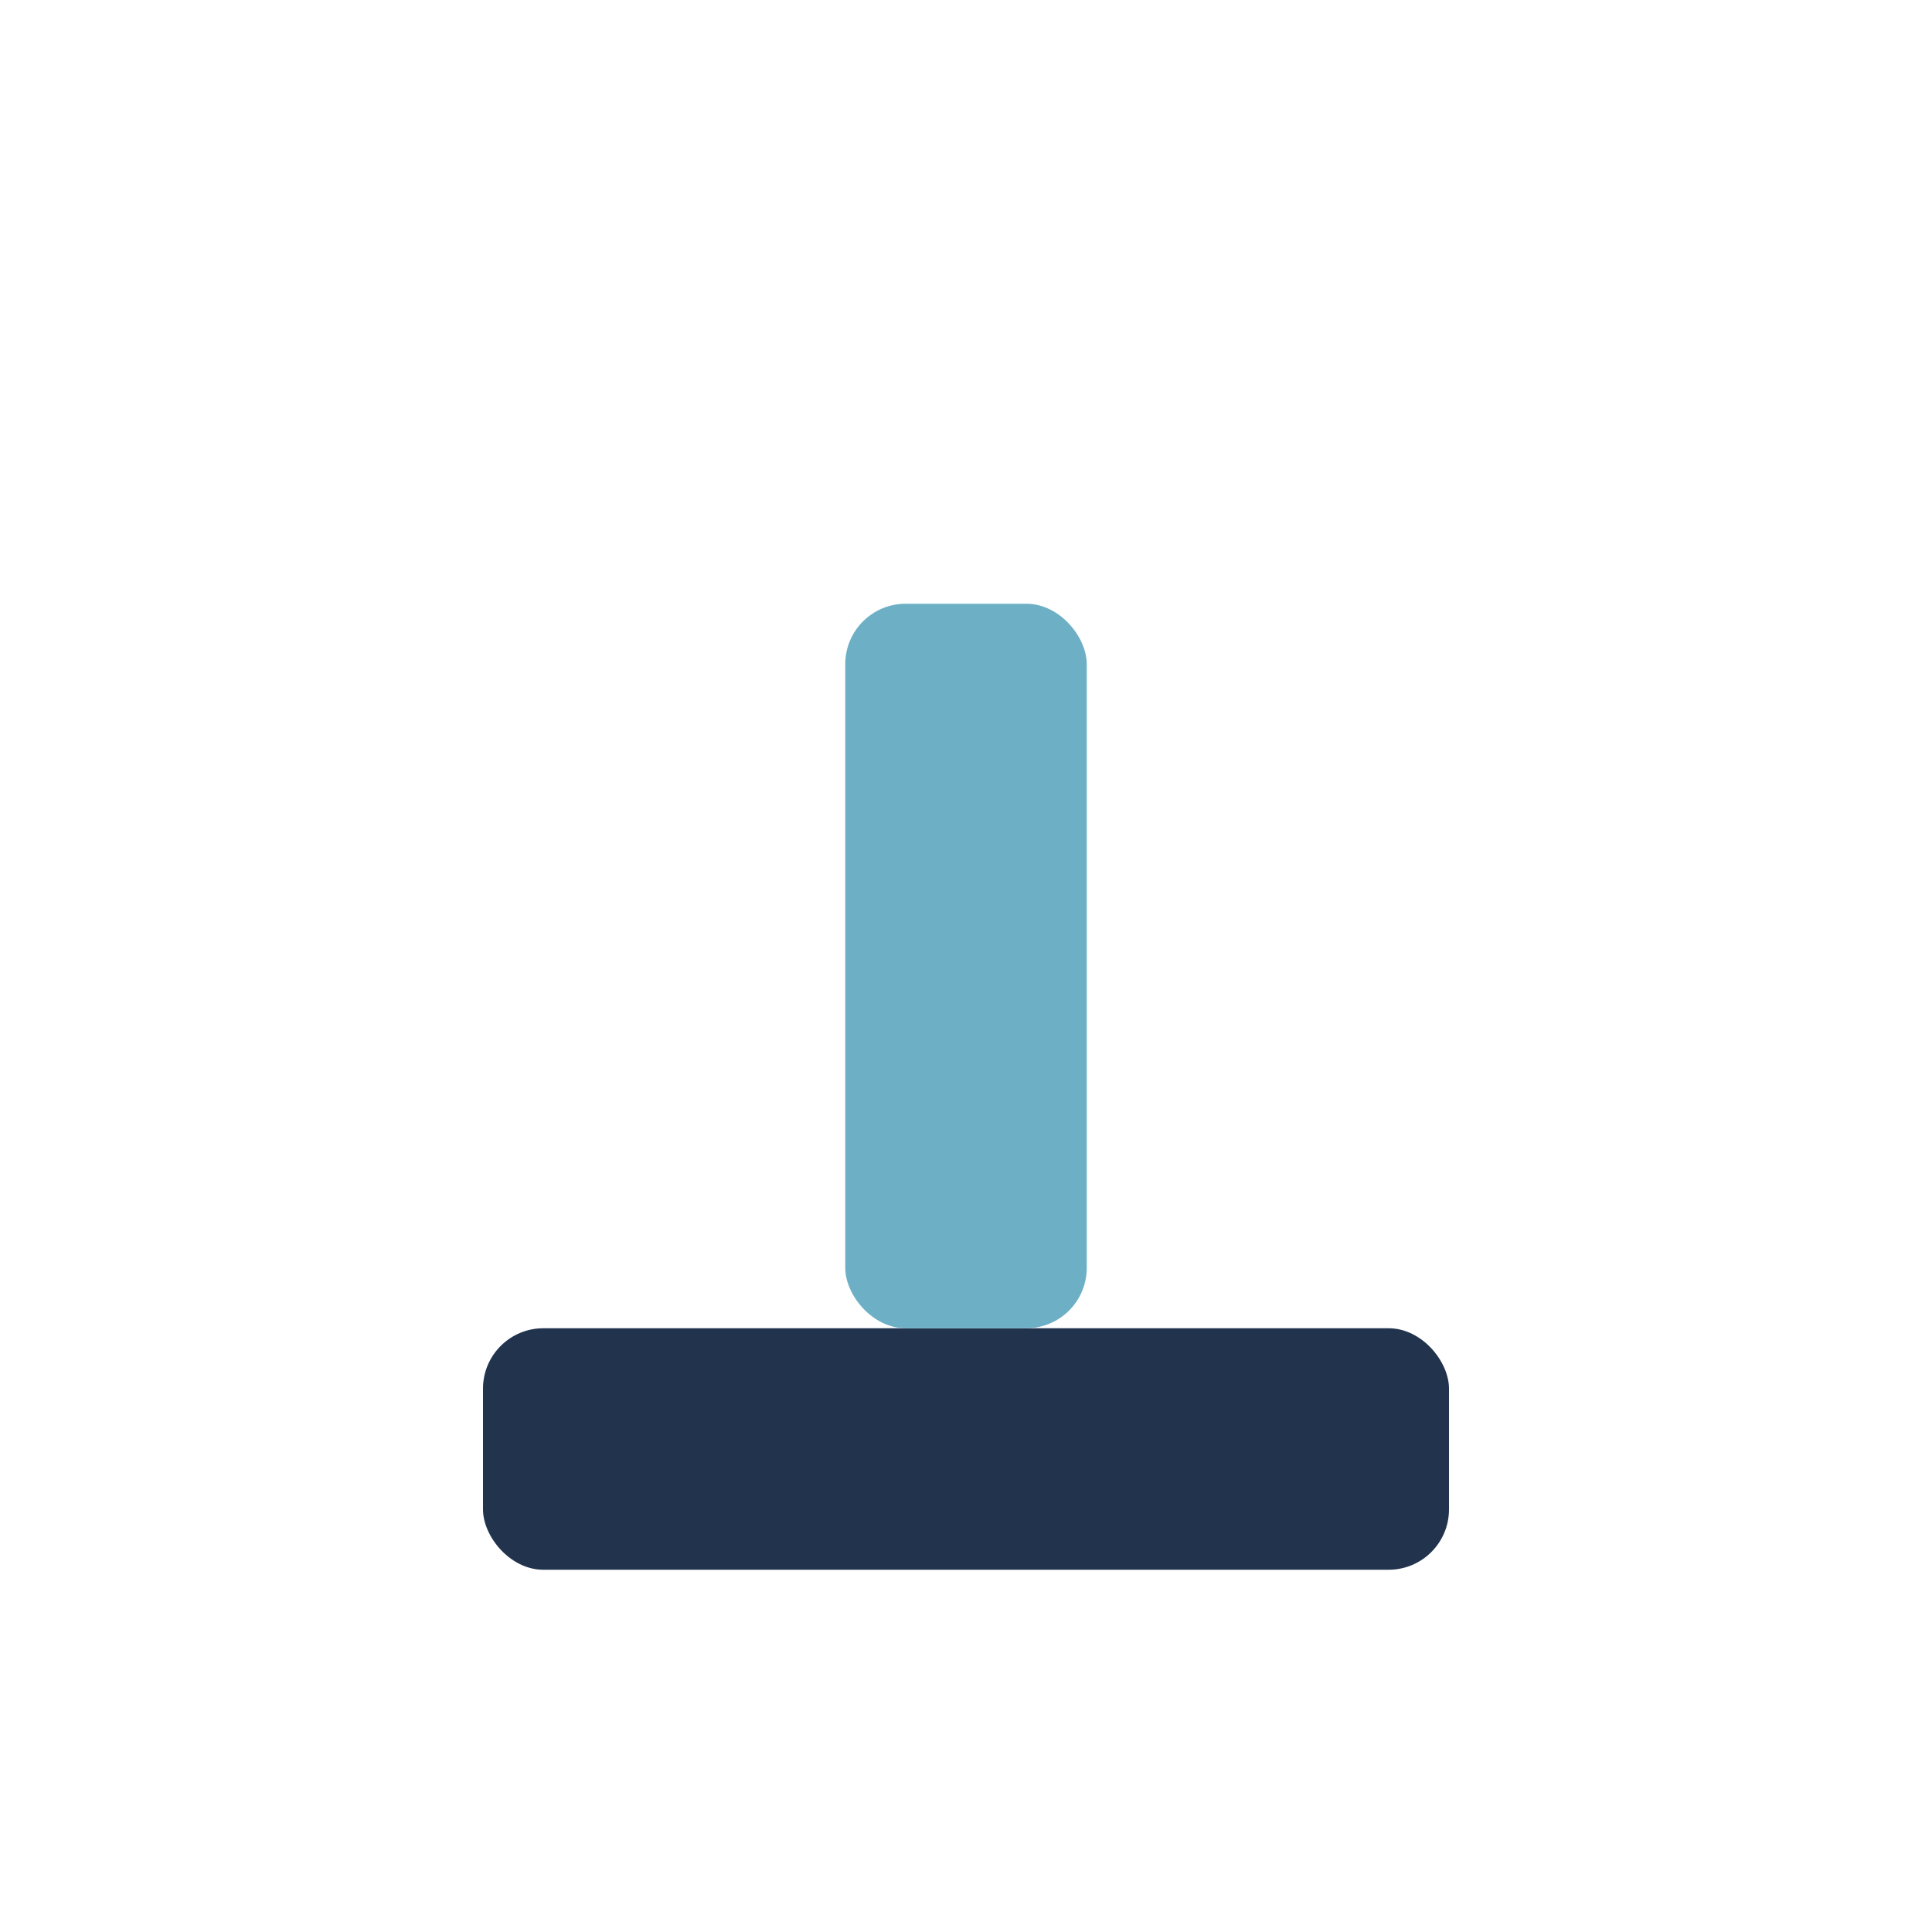
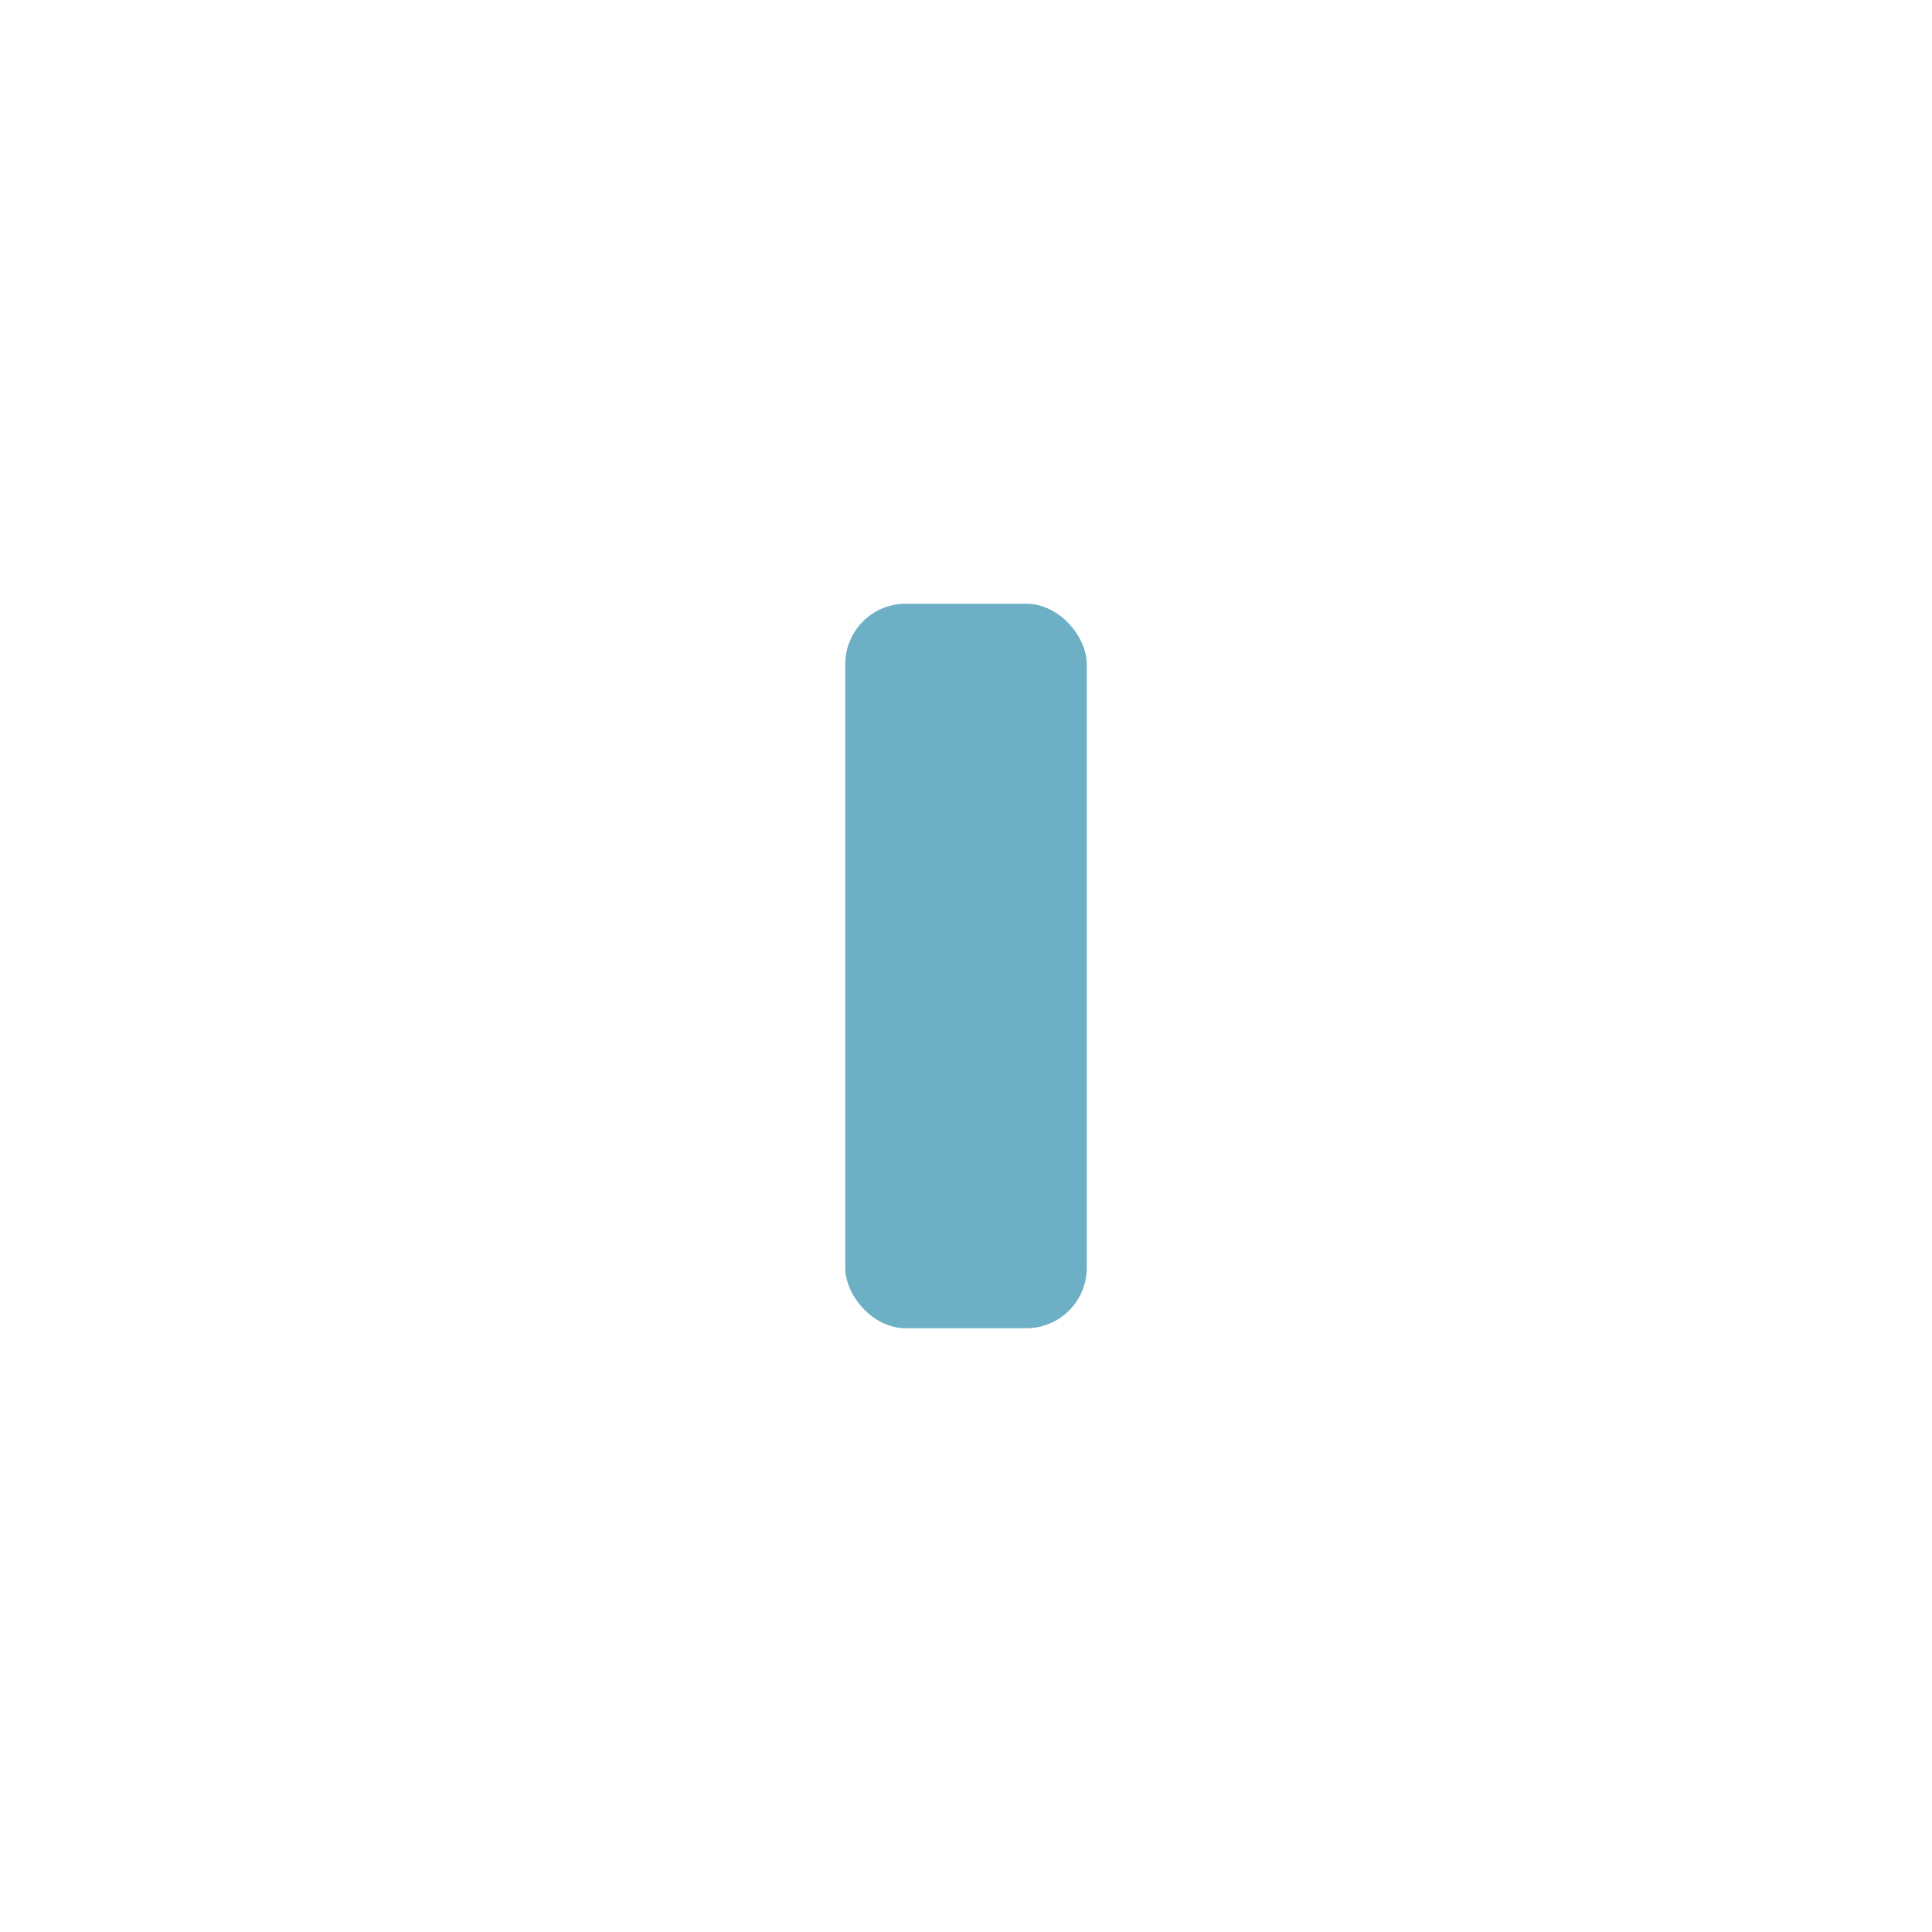
<svg xmlns="http://www.w3.org/2000/svg" width="32" height="32" viewBox="0 0 32 32">
-   <rect x="8" y="22" width="16" height="4" rx="1" fill="#22334D" />
  <rect x="14" y="10" width="4" height="12" rx="1" fill="#6DB0C6" />
</svg>